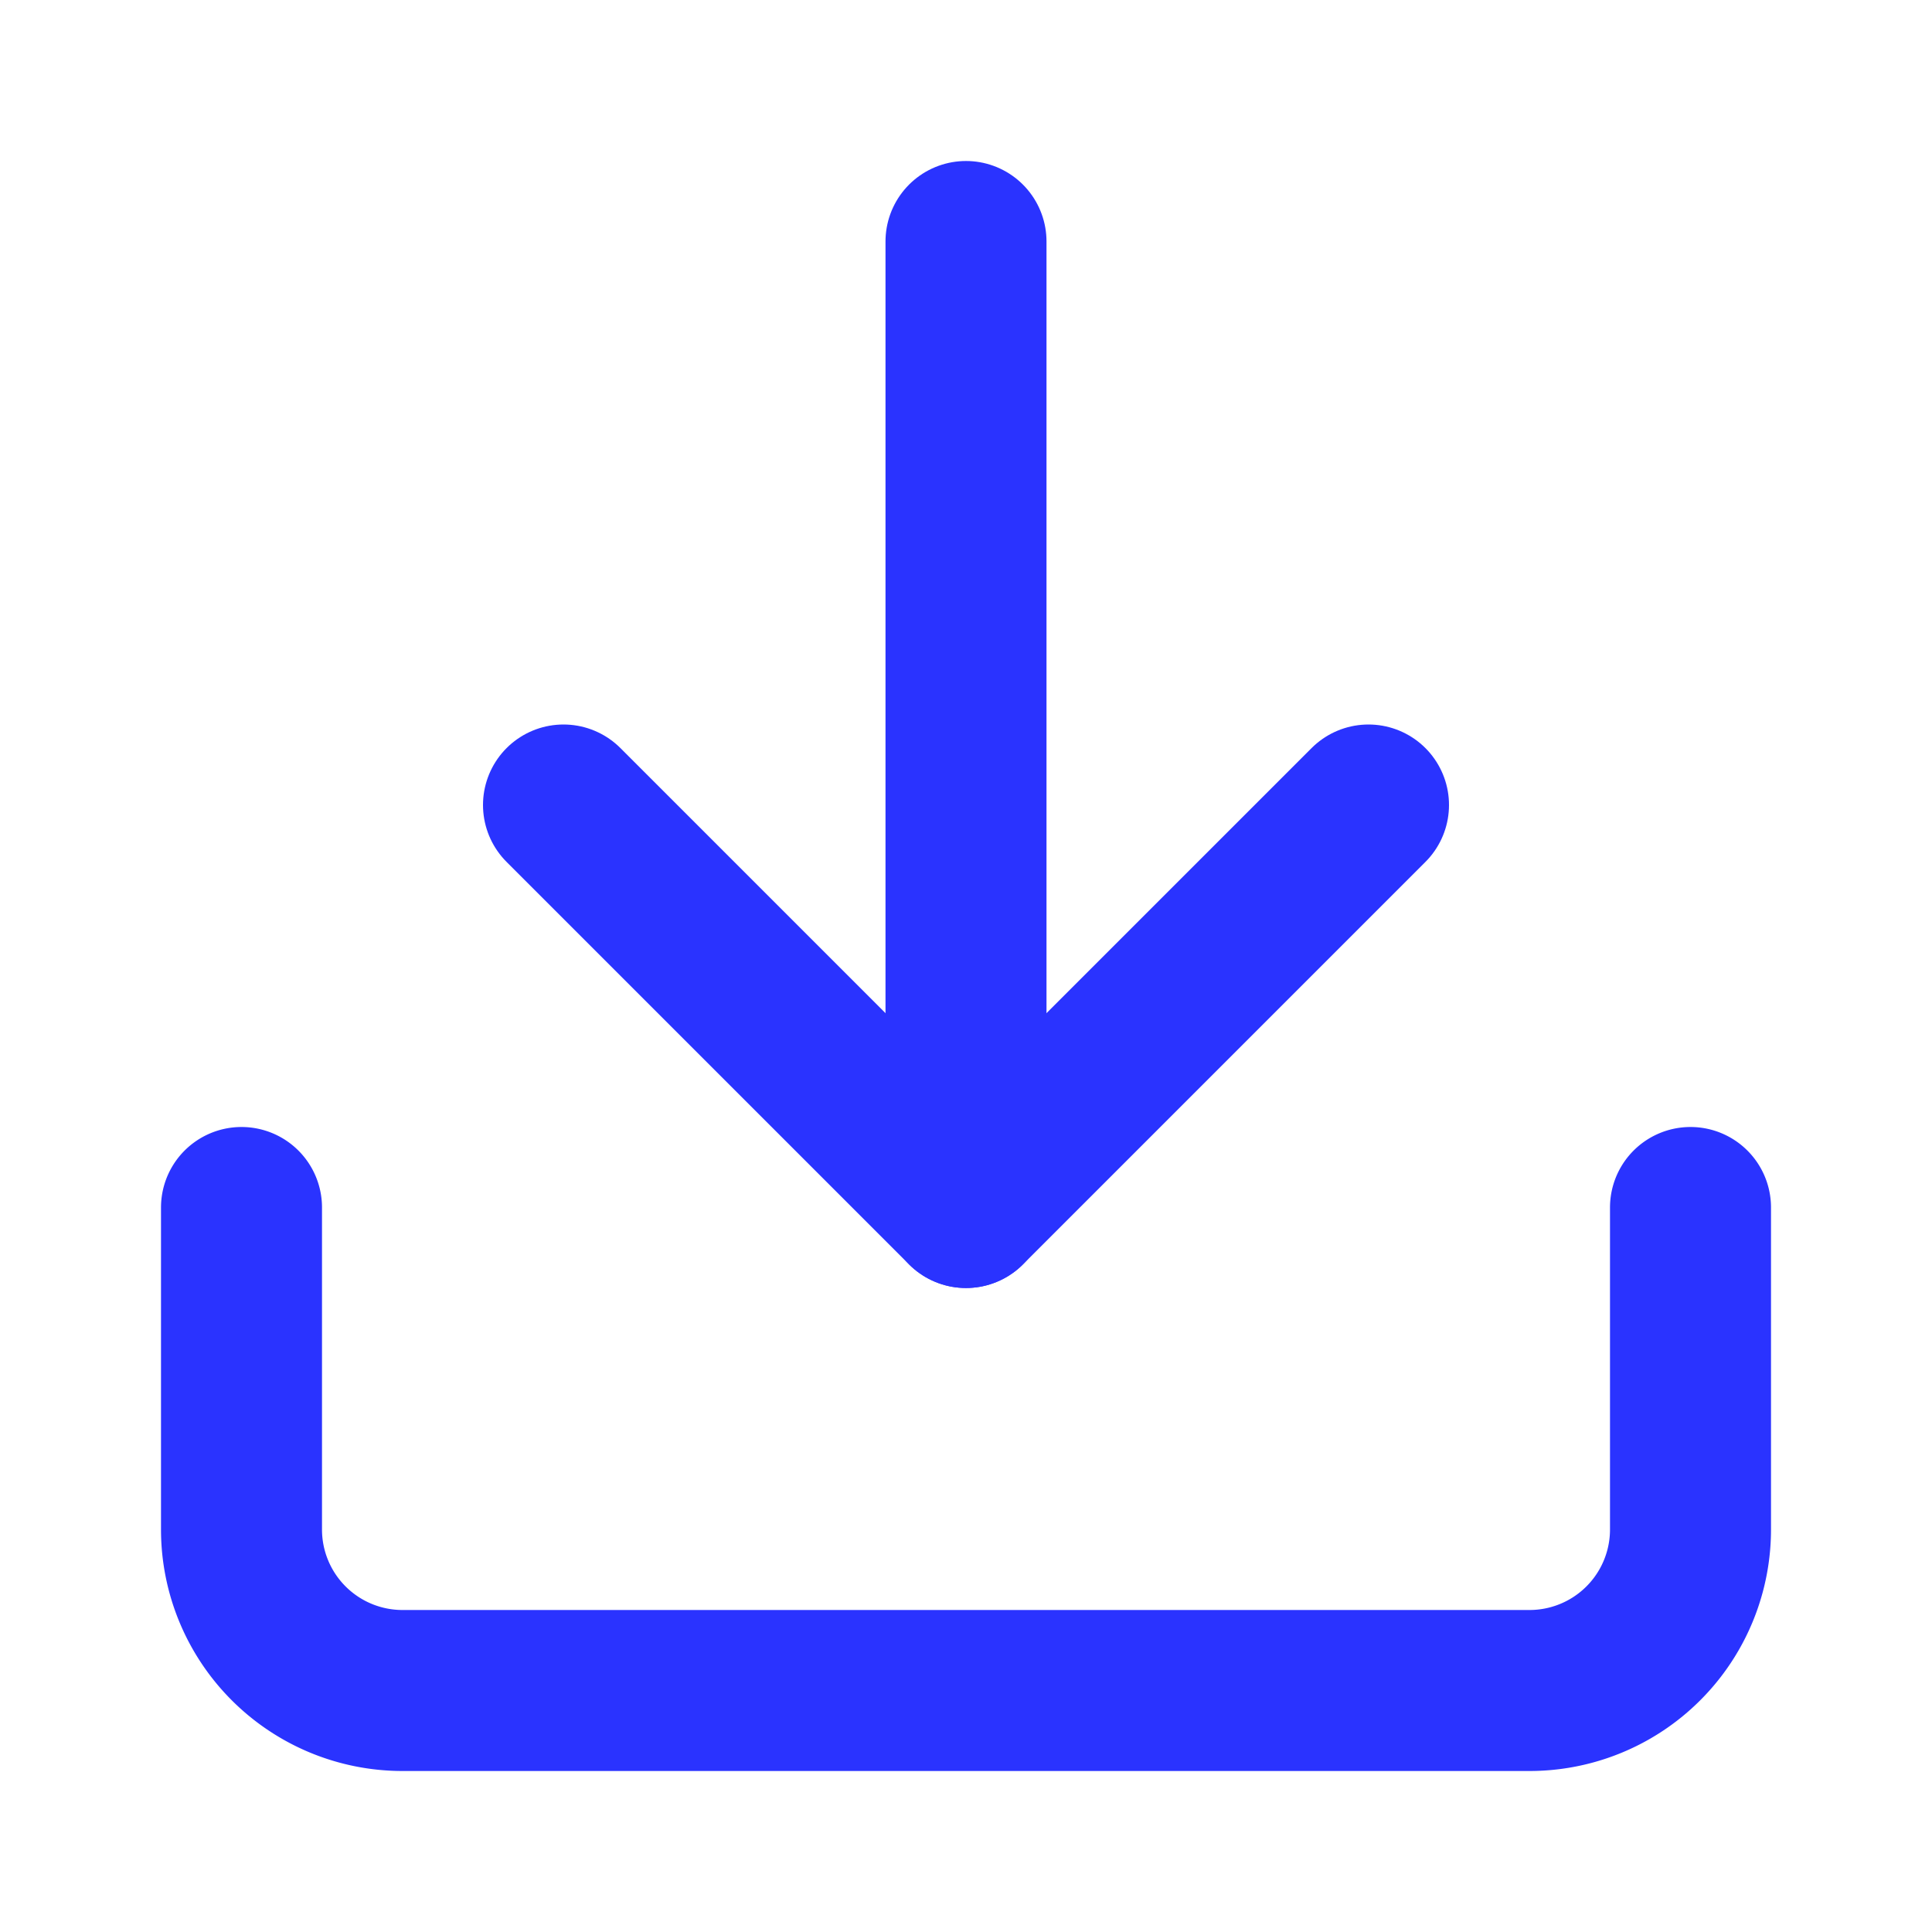
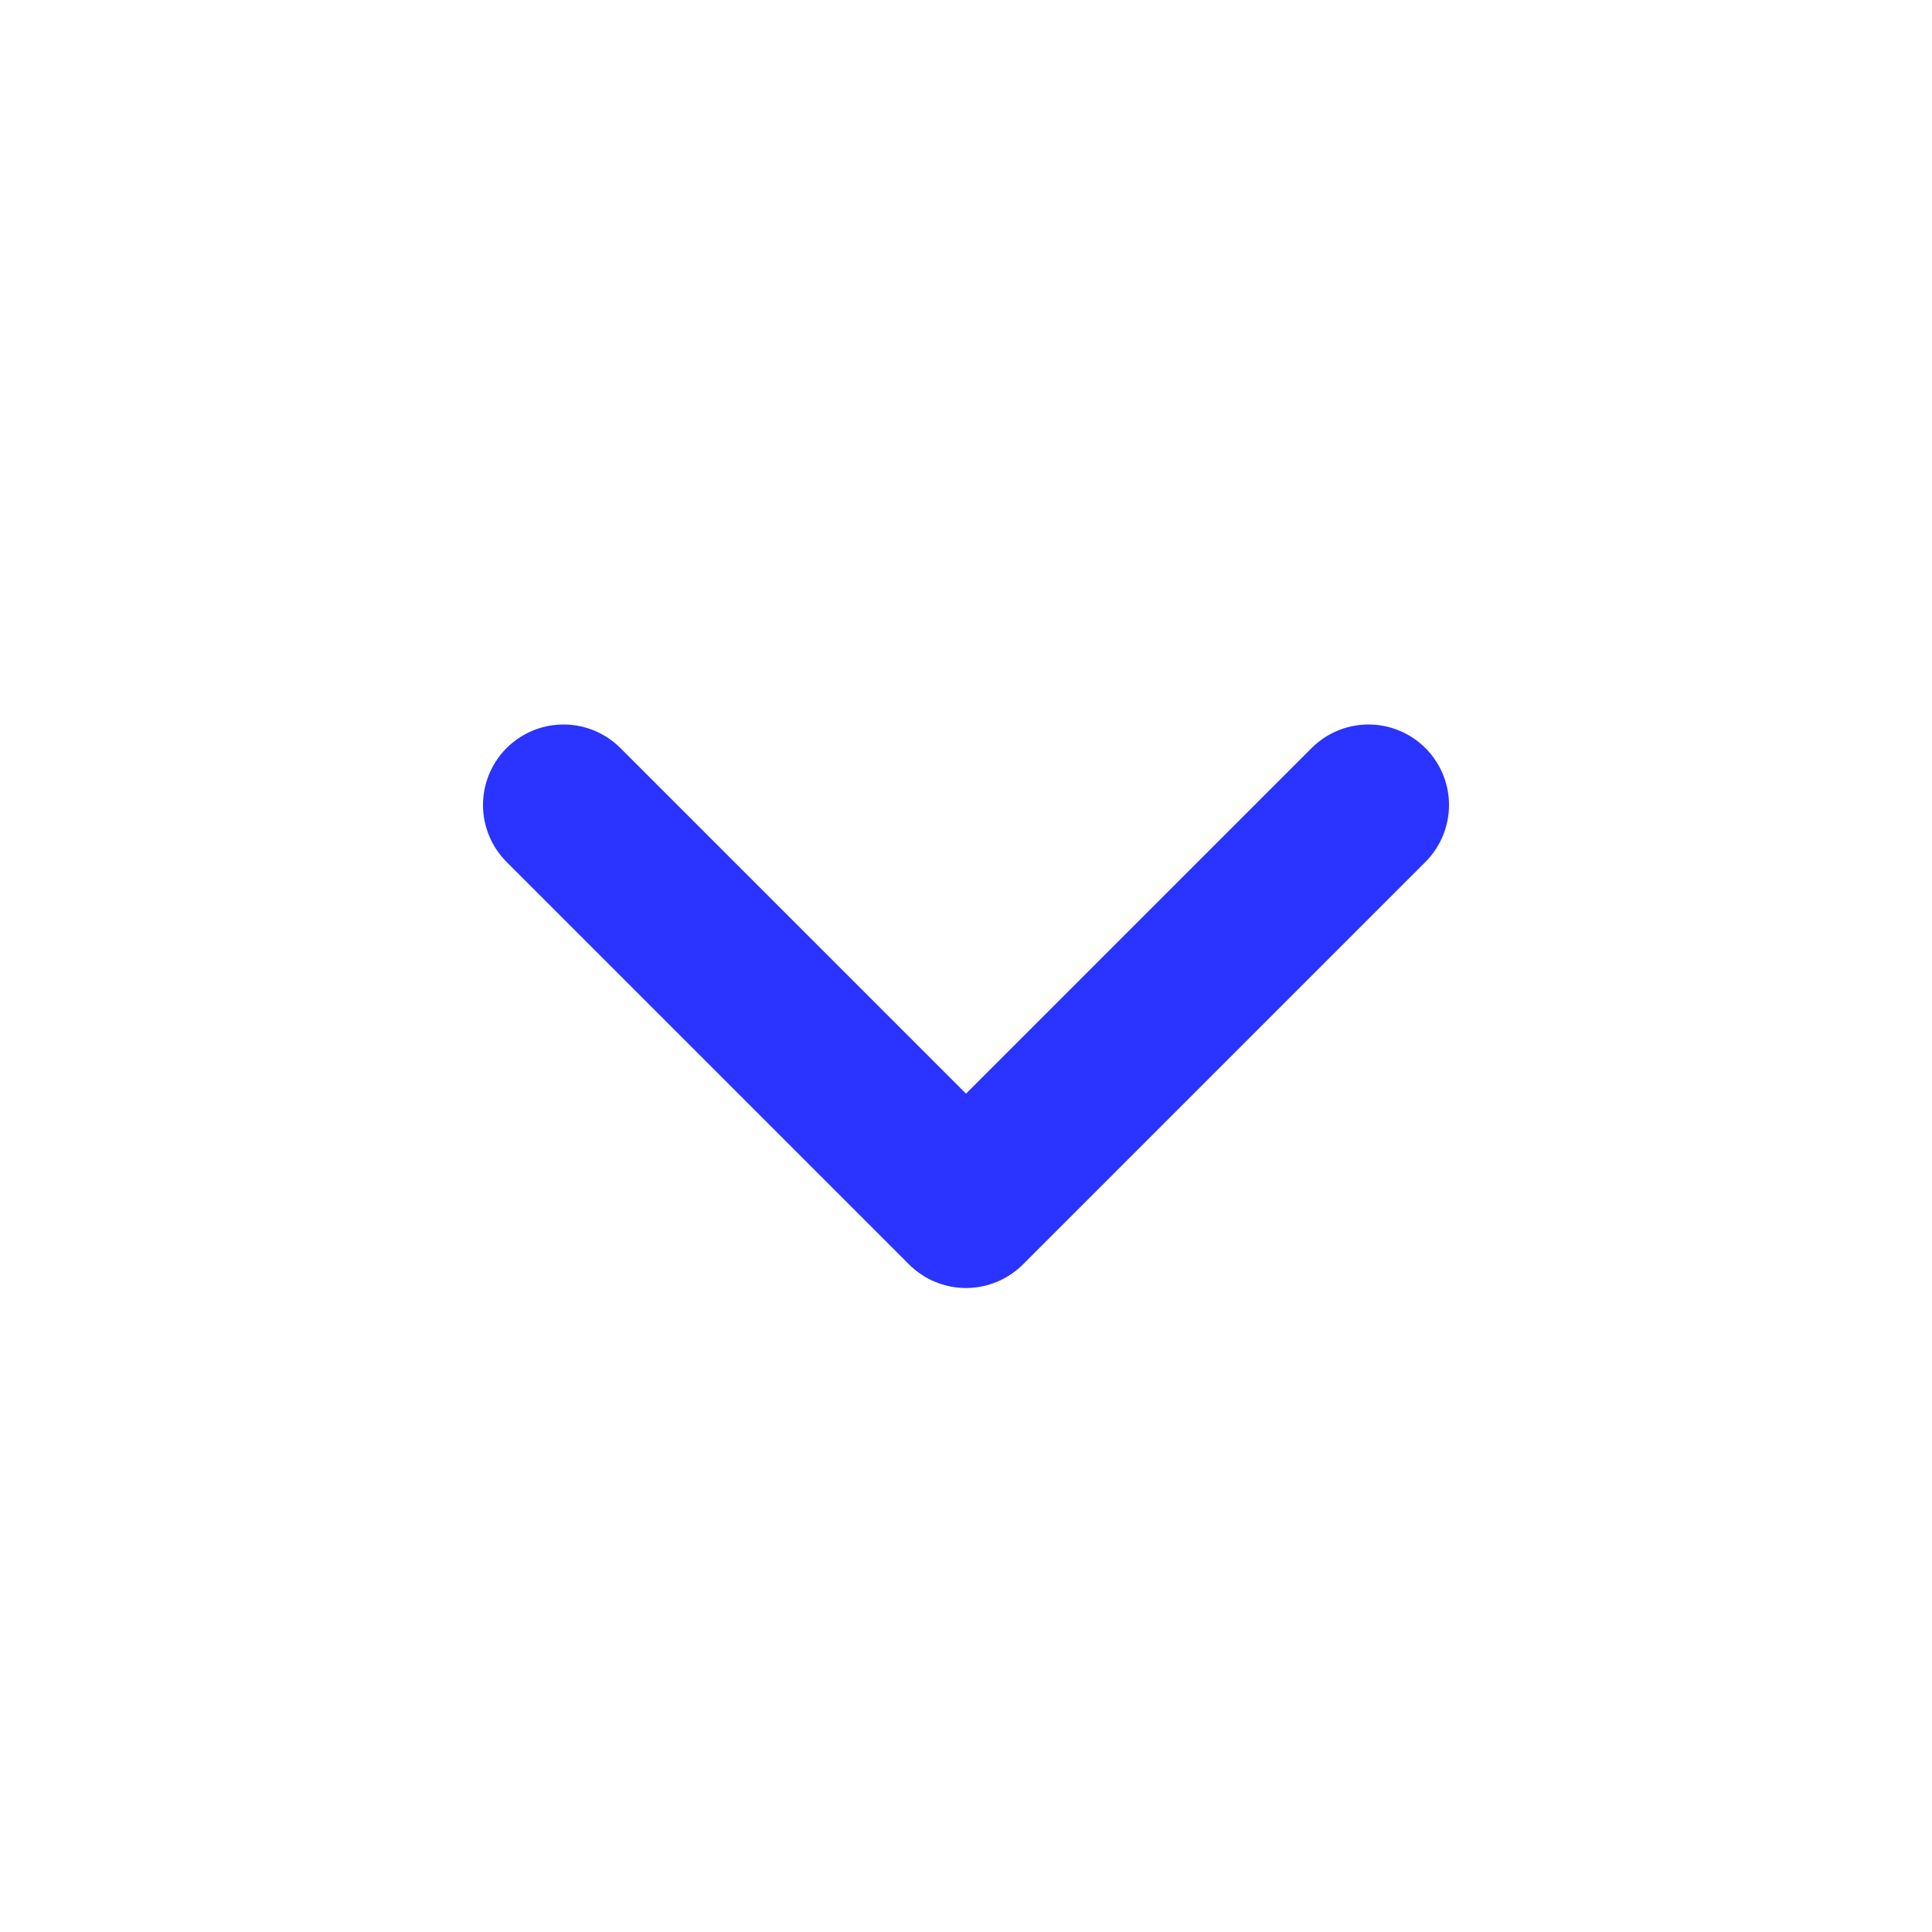
<svg xmlns="http://www.w3.org/2000/svg" width="24" height="24" viewBox="0 0 24 24" fill="none" stroke="#2a33ff" stroke-width="2" stroke-linecap="round" stroke-linejoin="round" class="lucide lucide-download w-8 h-8" aria-hidden="true" style="color: rgb(42, 51, 255);">
-   <path d="M12 15V3" />
-   <path d="M21 15v4a2 2 0 0 1-2 2H5a2 2 0 0 1-2-2v-4" />
  <path d="m7 10 5 5 5-5" />
</svg>